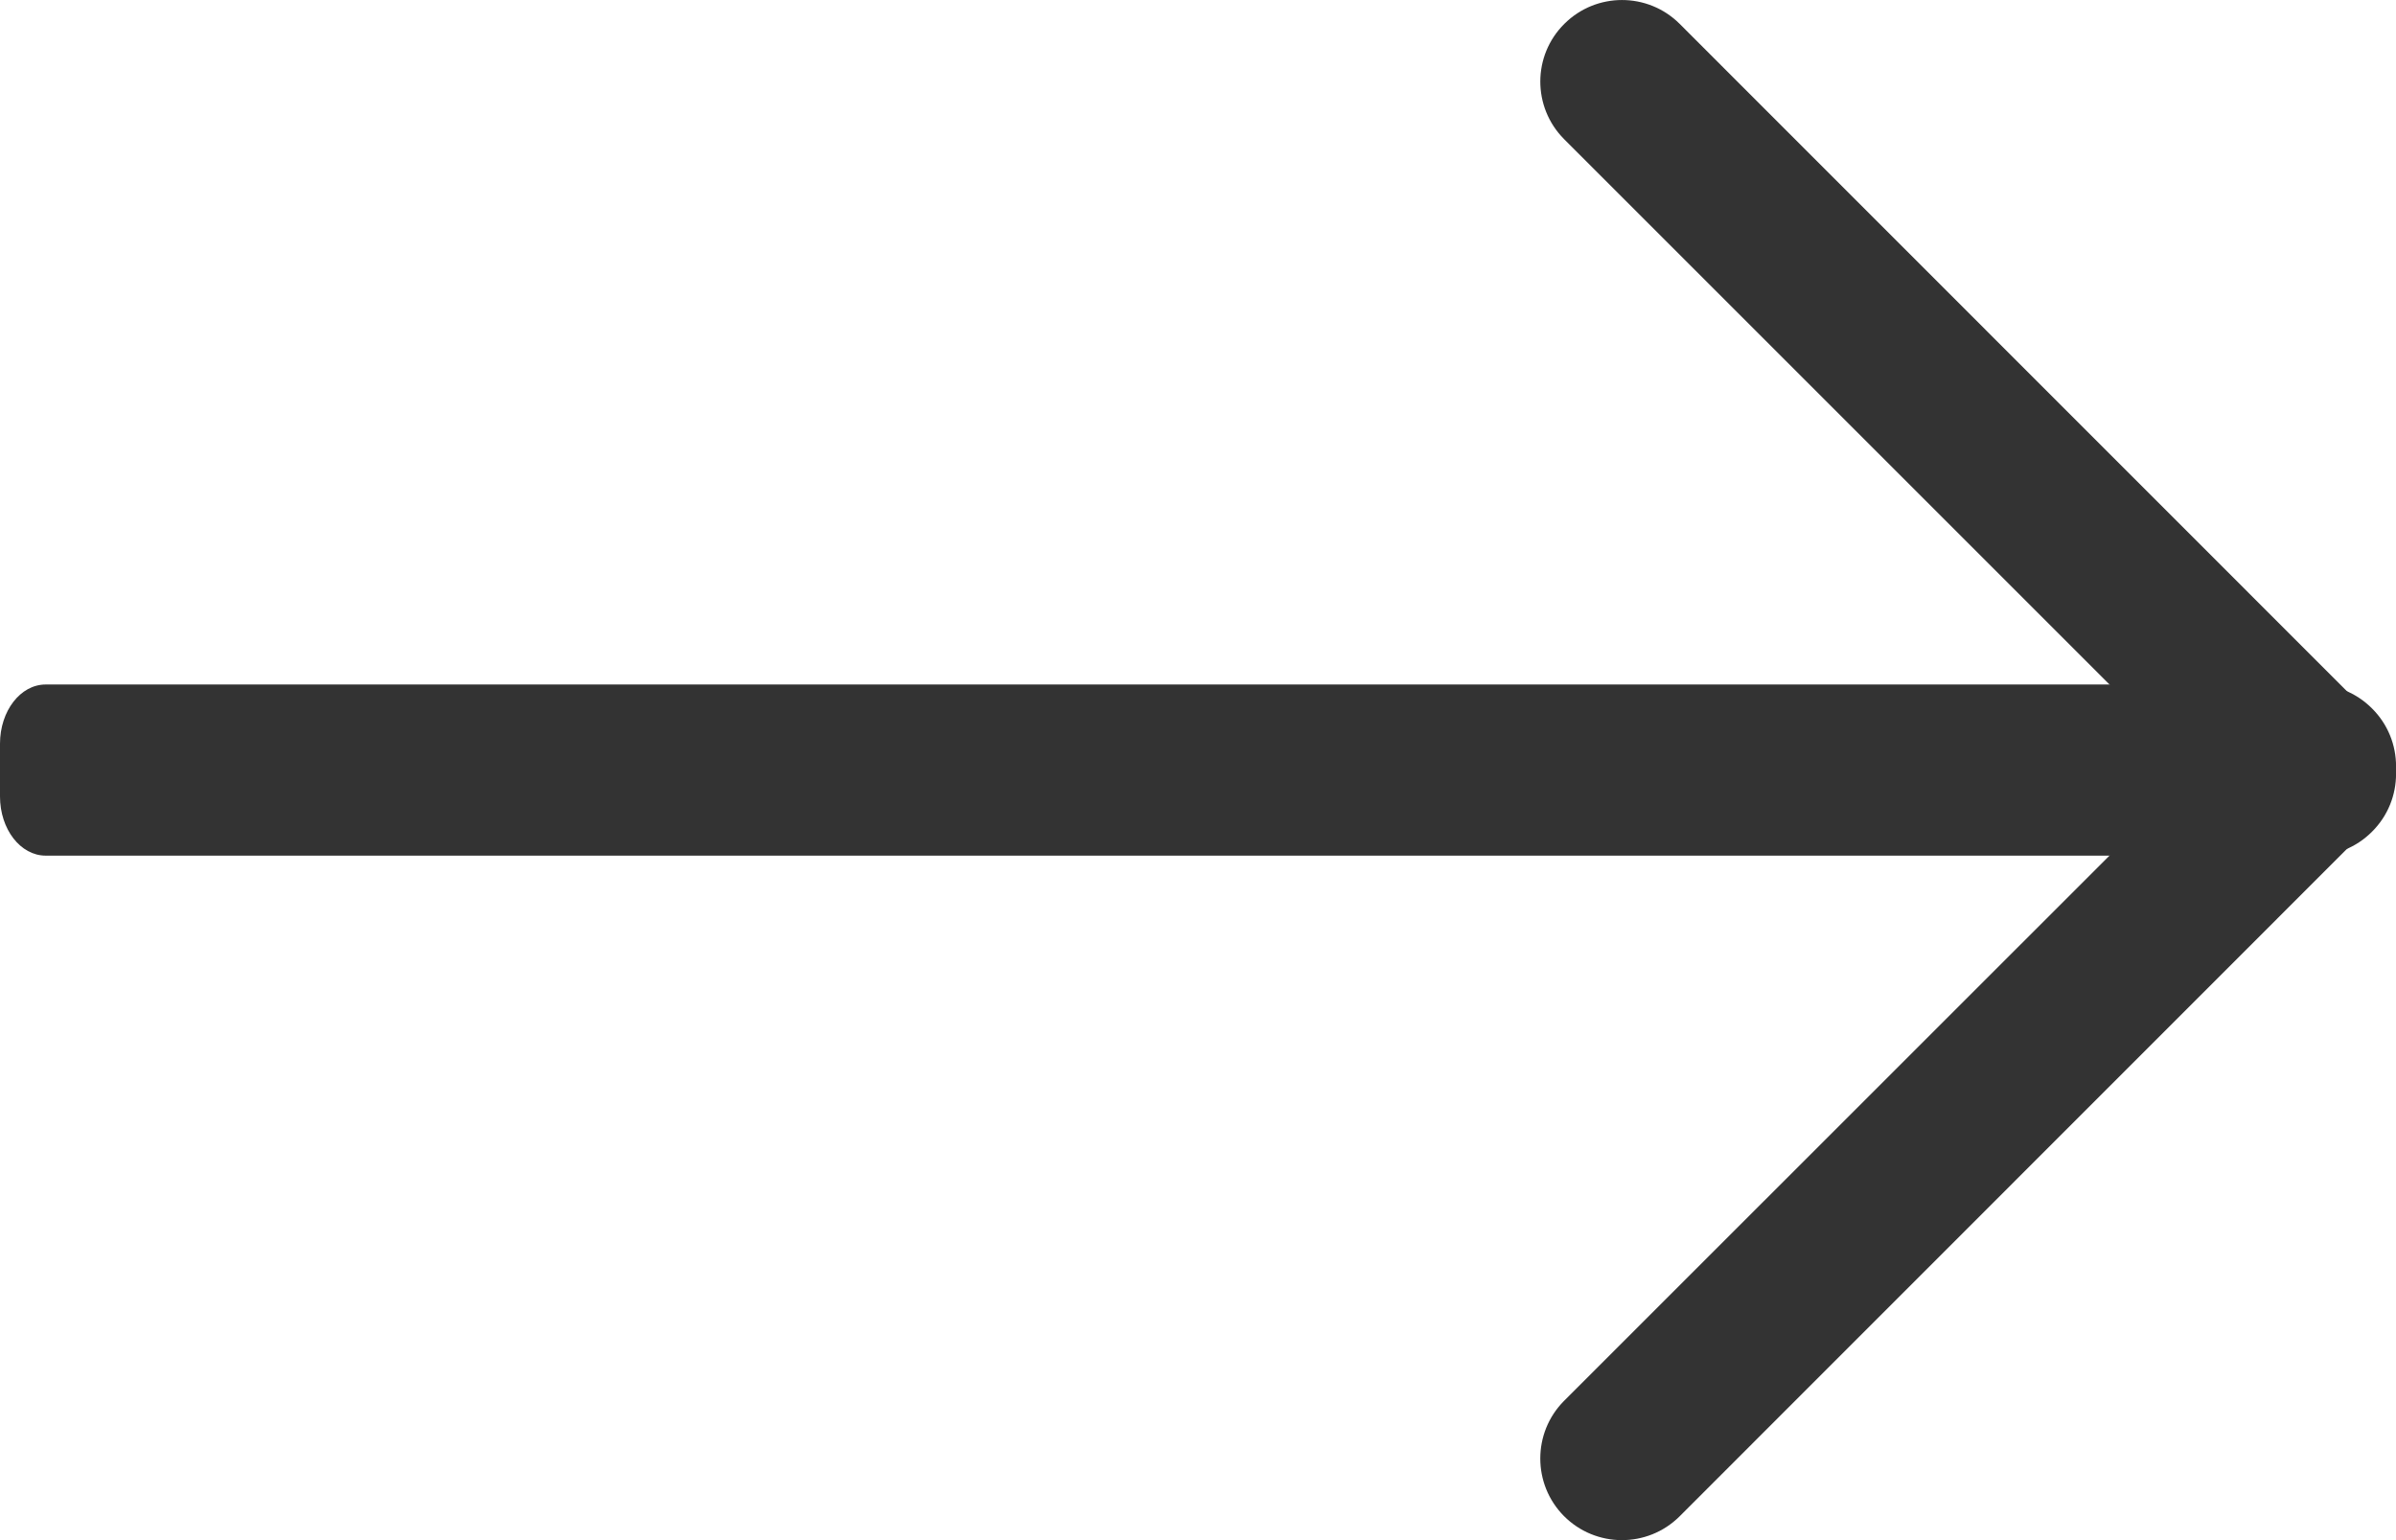
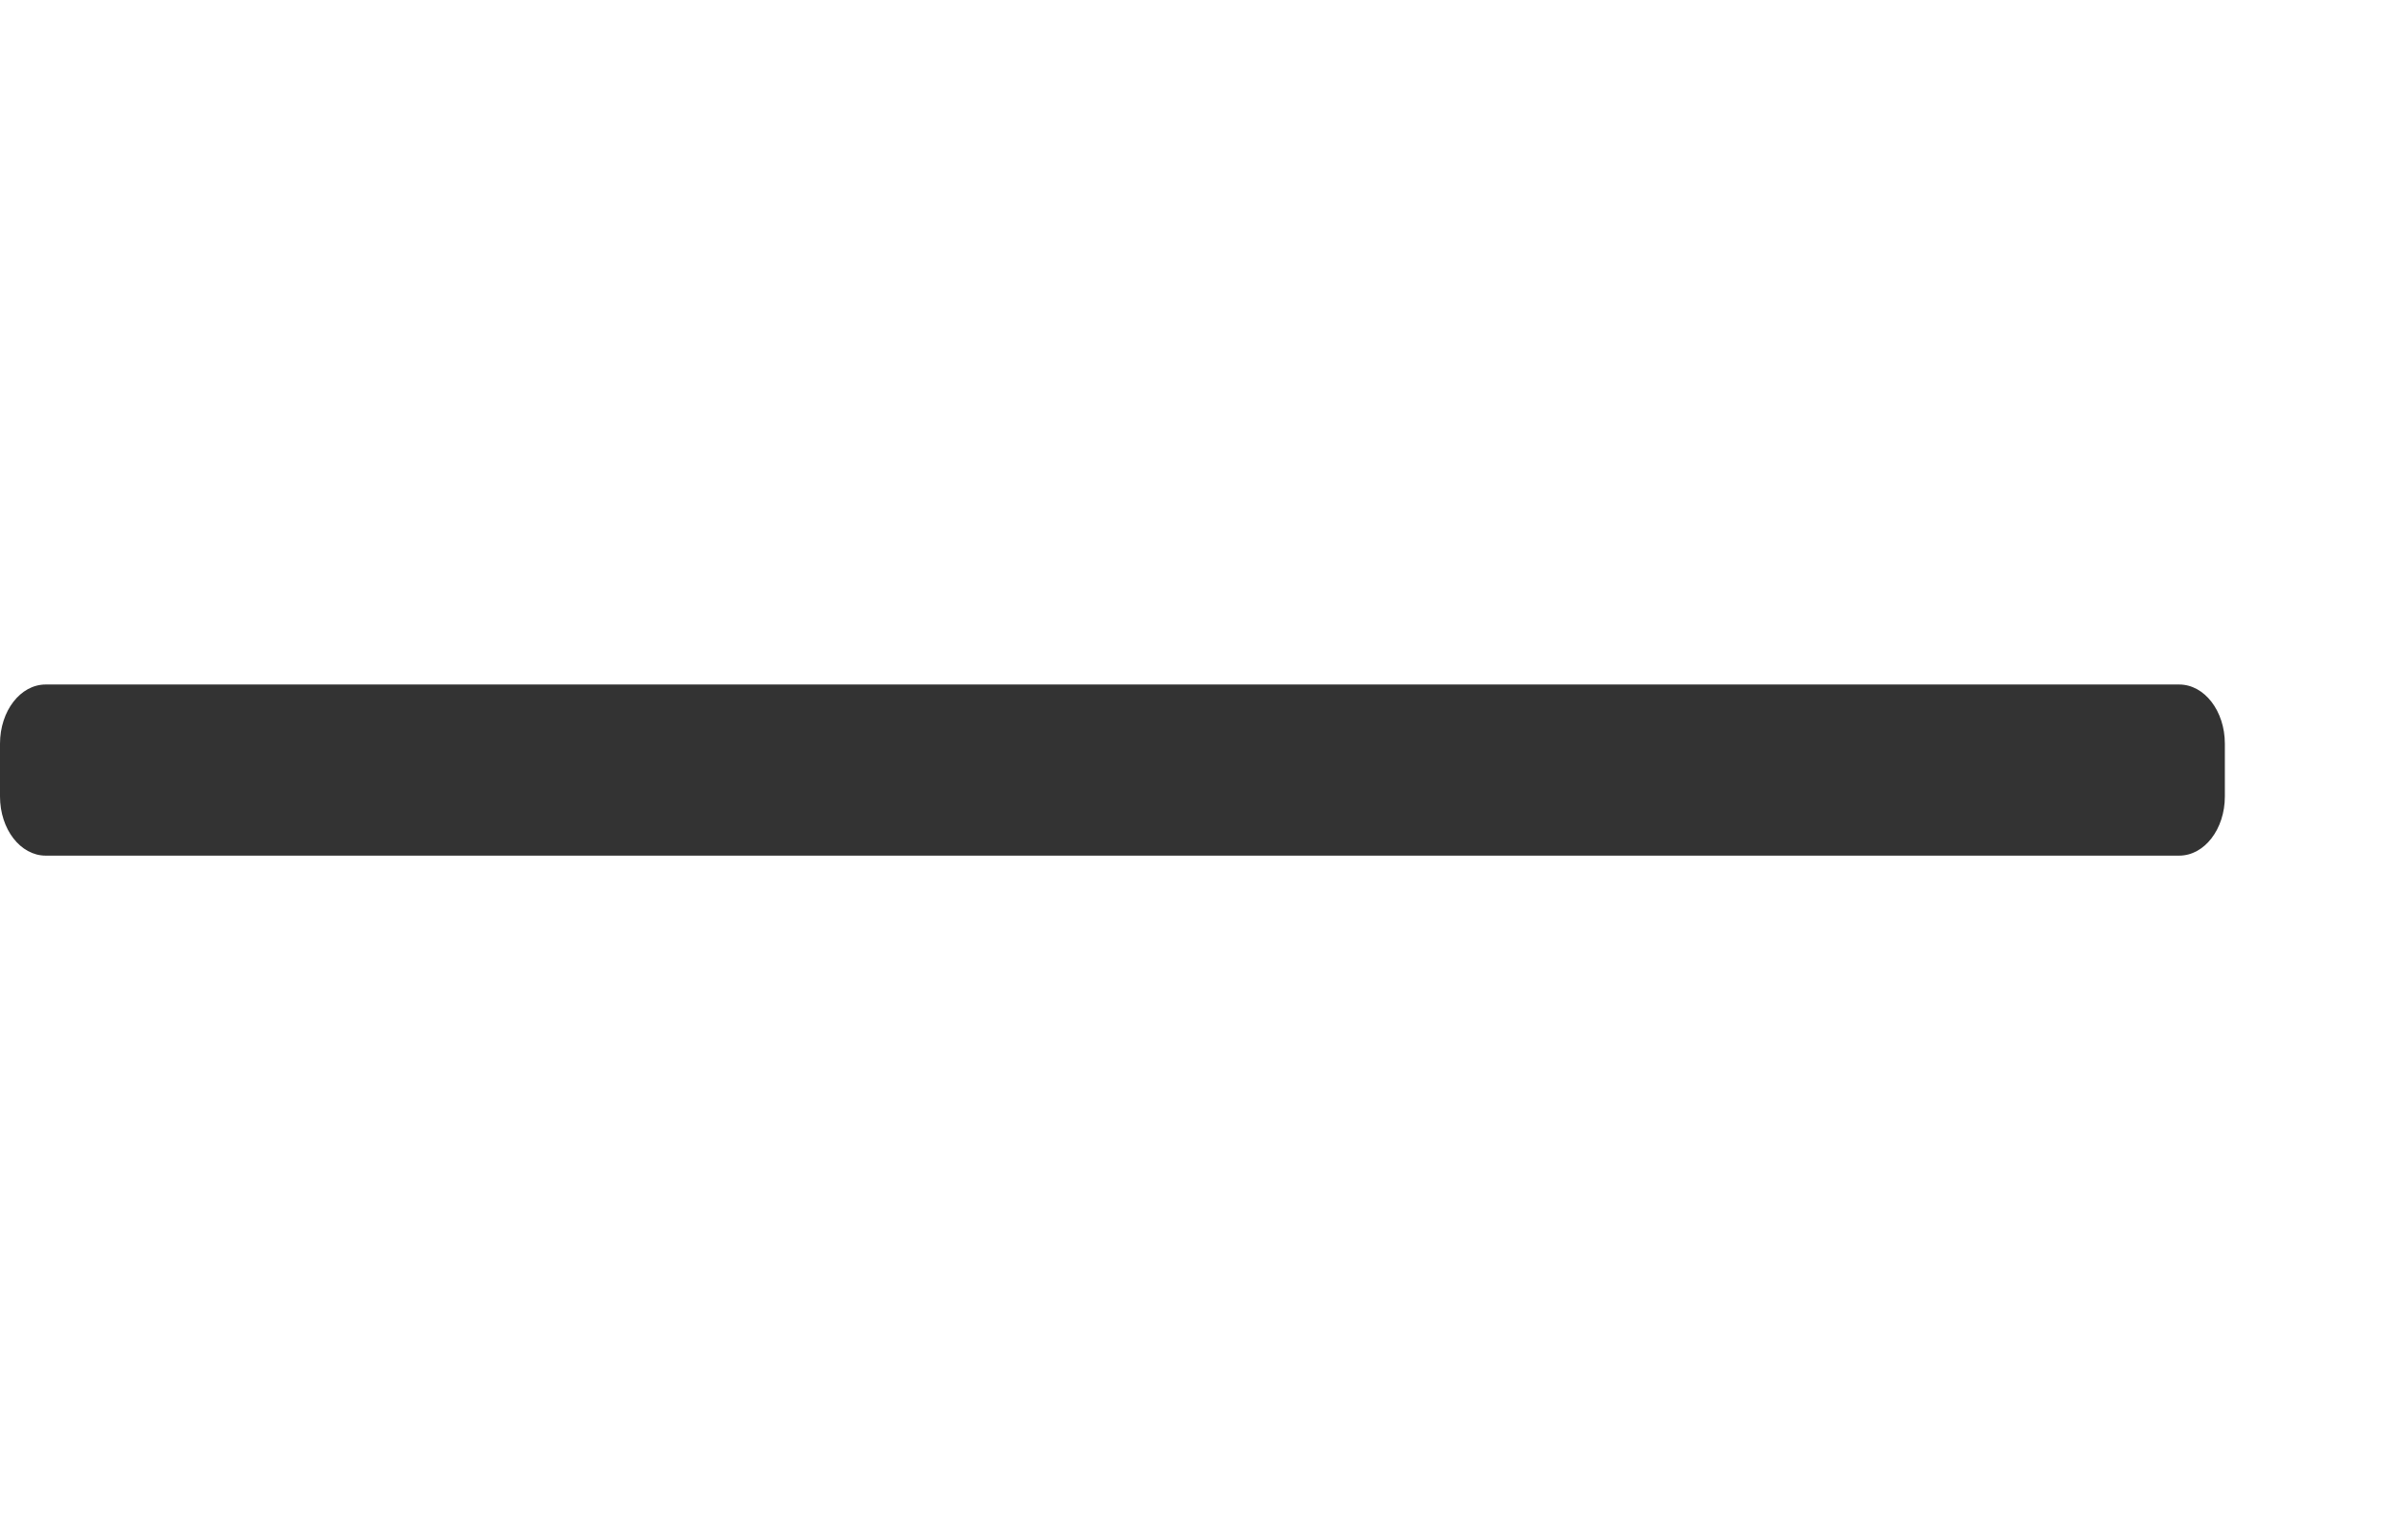
<svg xmlns="http://www.w3.org/2000/svg" width="14px" height="9px" viewBox="0 0 14 9" version="1.1">
  <title>更多 箭头2</title>
  <desc>Created with Sketch.</desc>
  <g id="主页" stroke="none" stroke-width="1" fill="none" fill-rule="evenodd">
    <g id="首页-遮罩2" transform="translate(-701, -2126)" fill="#333333">
      <g id="石墨芝麻酱" transform="translate(0, 1760)">
        <g id="text" transform="translate(619, 179)">
          <g id="更多美食" transform="translate(0, 178)">
            <g id="更多-箭头2" transform="translate(82, 9)">
              <g>
                <g>
                  <path d="M0.267,4 L12.733,4 C12.881,4 13,4.155 13,4.346 L13,4.654 C13,4.845 12.881,5 12.733,5 L0.267,5 C0.119,5 0,4.845 0,4.654 L0,4.346 C0,4.155 0.119,4 0.267,4" id="Fill-1" />
-                   <path d="M9.813,0.138 L13.86,4.186 C14.047,4.372 14.047,4.674 13.86,4.86 C13.674,5.047 13.372,5.047 13.186,4.86 L9.139,0.813 C8.953,0.626 8.954,0.324 9.141,0.139 C9.327,-0.046 9.627,-0.046 9.813,0.138" id="Path" />
-                   <path d="M13.86,4.14 C14.047,4.326 14.047,4.628 13.86,4.814 L9.813,8.862 C9.626,9.047 9.324,9.046 9.138,8.859 C8.954,8.673 8.954,8.373 9.138,8.187 L13.186,4.14 C13.372,3.953 13.674,3.953 13.86,4.14" id="Path" />
                </g>
              </g>
            </g>
          </g>
        </g>
      </g>
    </g>
  </g>
</svg>